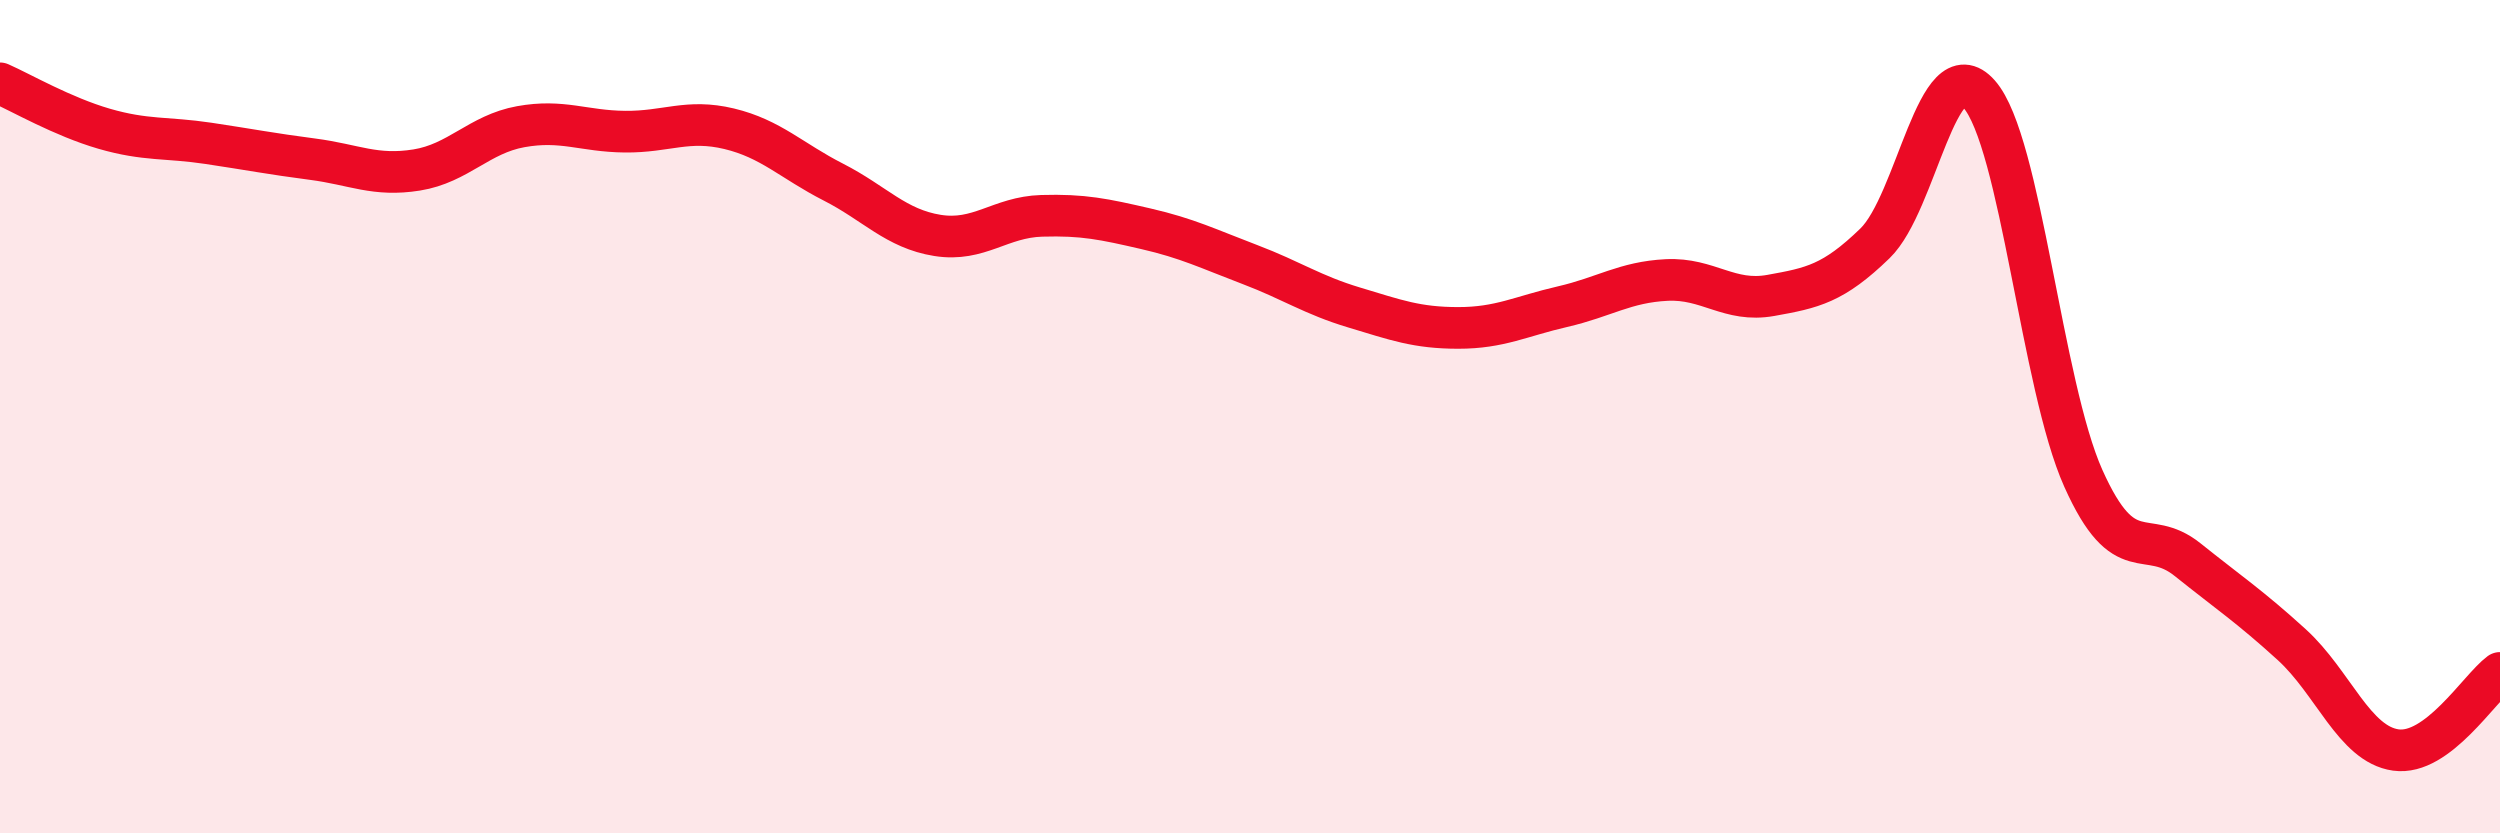
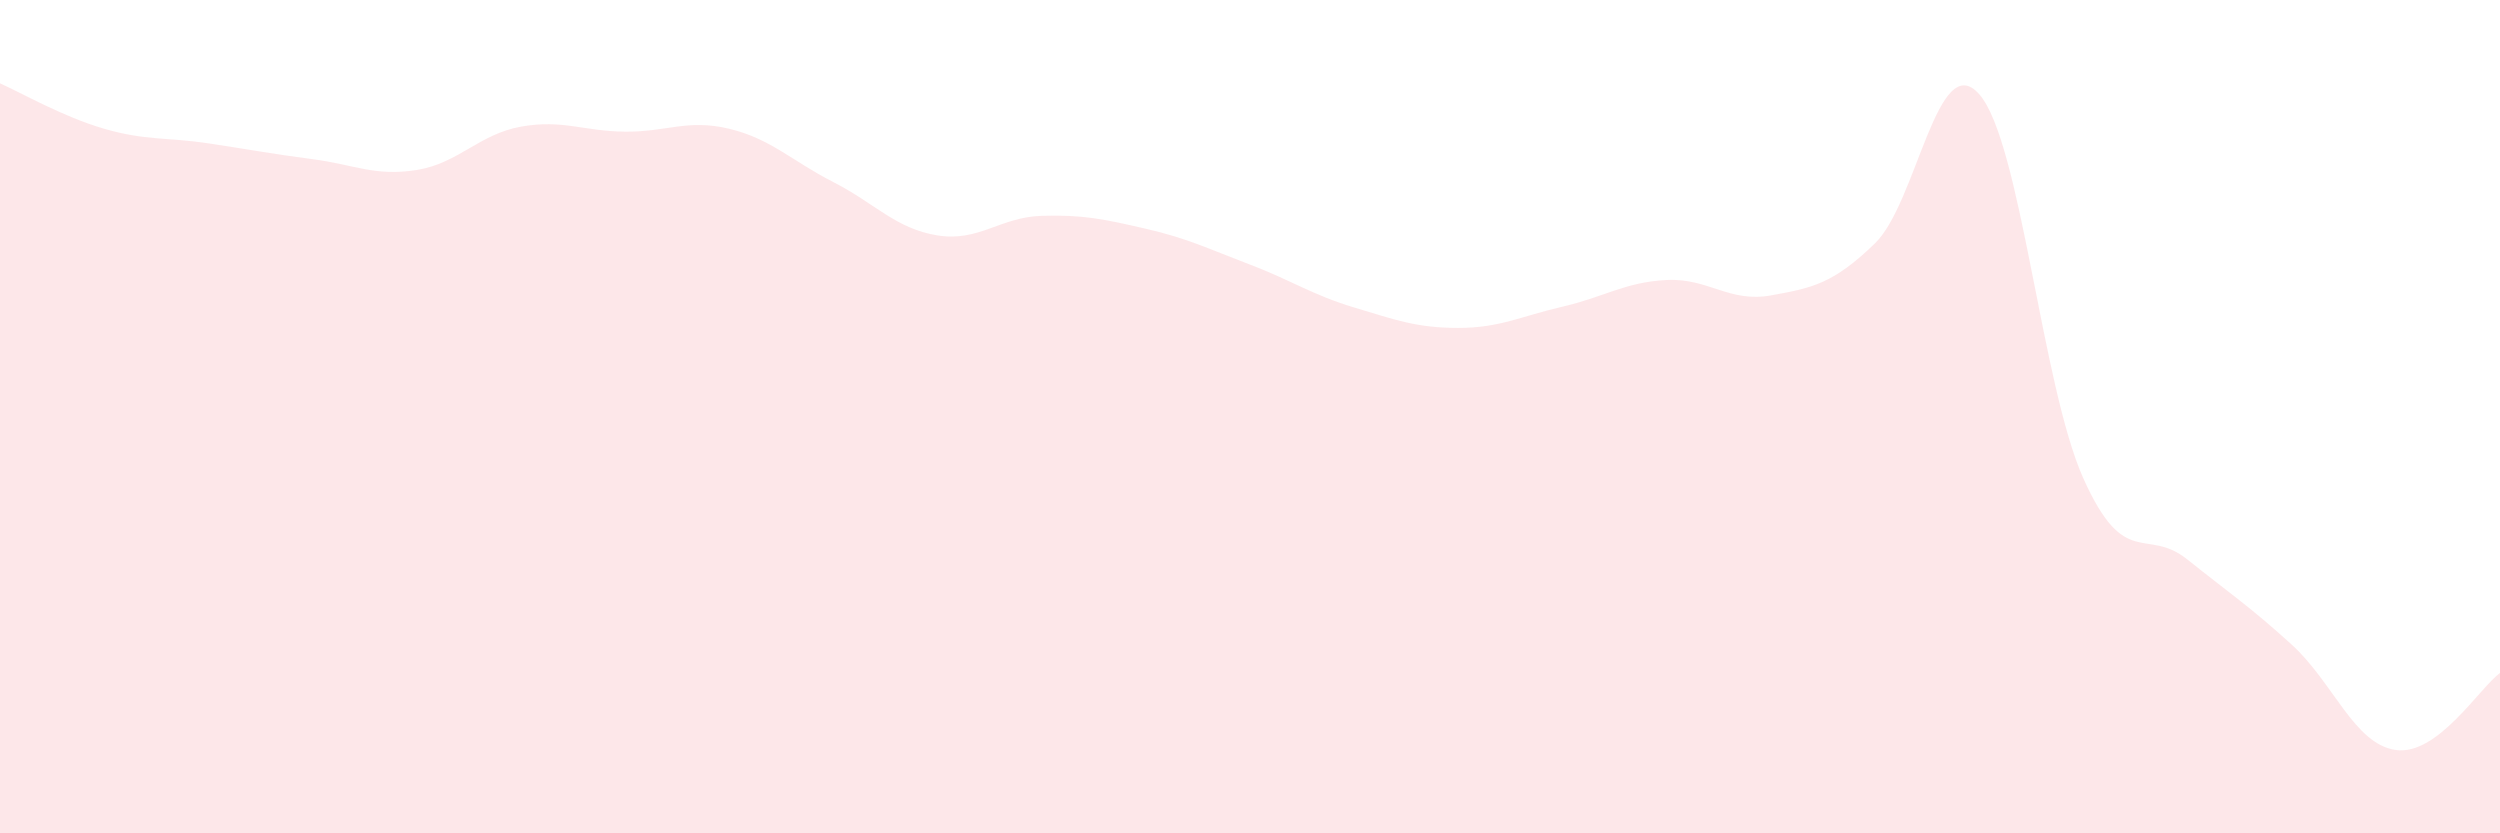
<svg xmlns="http://www.w3.org/2000/svg" width="60" height="20" viewBox="0 0 60 20">
  <path d="M 0,2 C 0.5,2.22 1.5,2.8 2.5,3.09 C 3.5,3.38 4,3.29 5,3.44 C 6,3.59 6.5,3.69 7.5,3.82 C 8.5,3.95 9,4.24 10,4.08 C 11,3.92 11.5,3.22 12.5,3.04 C 13.5,2.86 14,3.15 15,3.16 C 16,3.17 16.5,2.85 17.5,3.09 C 18.5,3.33 19,3.86 20,4.37 C 21,4.88 21.5,5.49 22.5,5.65 C 23.5,5.81 24,5.21 25,5.18 C 26,5.15 26.5,5.26 27.5,5.49 C 28.5,5.72 29,5.97 30,6.35 C 31,6.73 31.5,7.08 32.5,7.38 C 33.5,7.68 34,7.87 35,7.87 C 36,7.87 36.5,7.59 37.5,7.36 C 38.5,7.13 39,6.77 40,6.72 C 41,6.67 41.5,7.27 42.5,7.09 C 43.5,6.91 44,6.81 45,5.84 C 46,4.87 46.5,1.13 47.5,2.26 C 48.5,3.39 49,9.25 50,11.48 C 51,13.71 51.5,12.63 52.5,13.43 C 53.5,14.23 54,14.56 55,15.47 C 56,16.38 56.5,17.86 57.5,18 C 58.5,18.14 59.5,16.52 60,16.15L60 20L0 20Z" fill="#EB0A25" opacity="0.1" stroke-linecap="round" stroke-linejoin="round" />
-   <path d="M 0,2 C 0.5,2.22 1.5,2.8 2.5,3.09 C 3.5,3.38 4,3.29 5,3.44 C 6,3.59 6.5,3.69 7.5,3.82 C 8.5,3.95 9,4.24 10,4.08 C 11,3.92 11.5,3.22 12.5,3.04 C 13.5,2.86 14,3.15 15,3.16 C 16,3.17 16.5,2.85 17.5,3.09 C 18.5,3.33 19,3.86 20,4.37 C 21,4.88 21.5,5.49 22.5,5.65 C 23.5,5.81 24,5.21 25,5.18 C 26,5.15 26.5,5.26 27.5,5.49 C 28.5,5.72 29,5.97 30,6.35 C 31,6.73 31.5,7.08 32.5,7.38 C 33.5,7.68 34,7.87 35,7.87 C 36,7.87 36.5,7.59 37.5,7.36 C 38.5,7.13 39,6.77 40,6.72 C 41,6.67 41.5,7.27 42.5,7.09 C 43.5,6.91 44,6.81 45,5.84 C 46,4.87 46.5,1.13 47.5,2.26 C 48.5,3.39 49,9.25 50,11.48 C 51,13.71 51.5,12.63 52.5,13.43 C 53.5,14.23 54,14.56 55,15.47 C 56,16.38 56.5,17.86 57.5,18 C 58.5,18.14 59.5,16.52 60,16.15" stroke="#EB0A25" stroke-width="1" fill="none" stroke-linecap="round" stroke-linejoin="round" />
</svg>